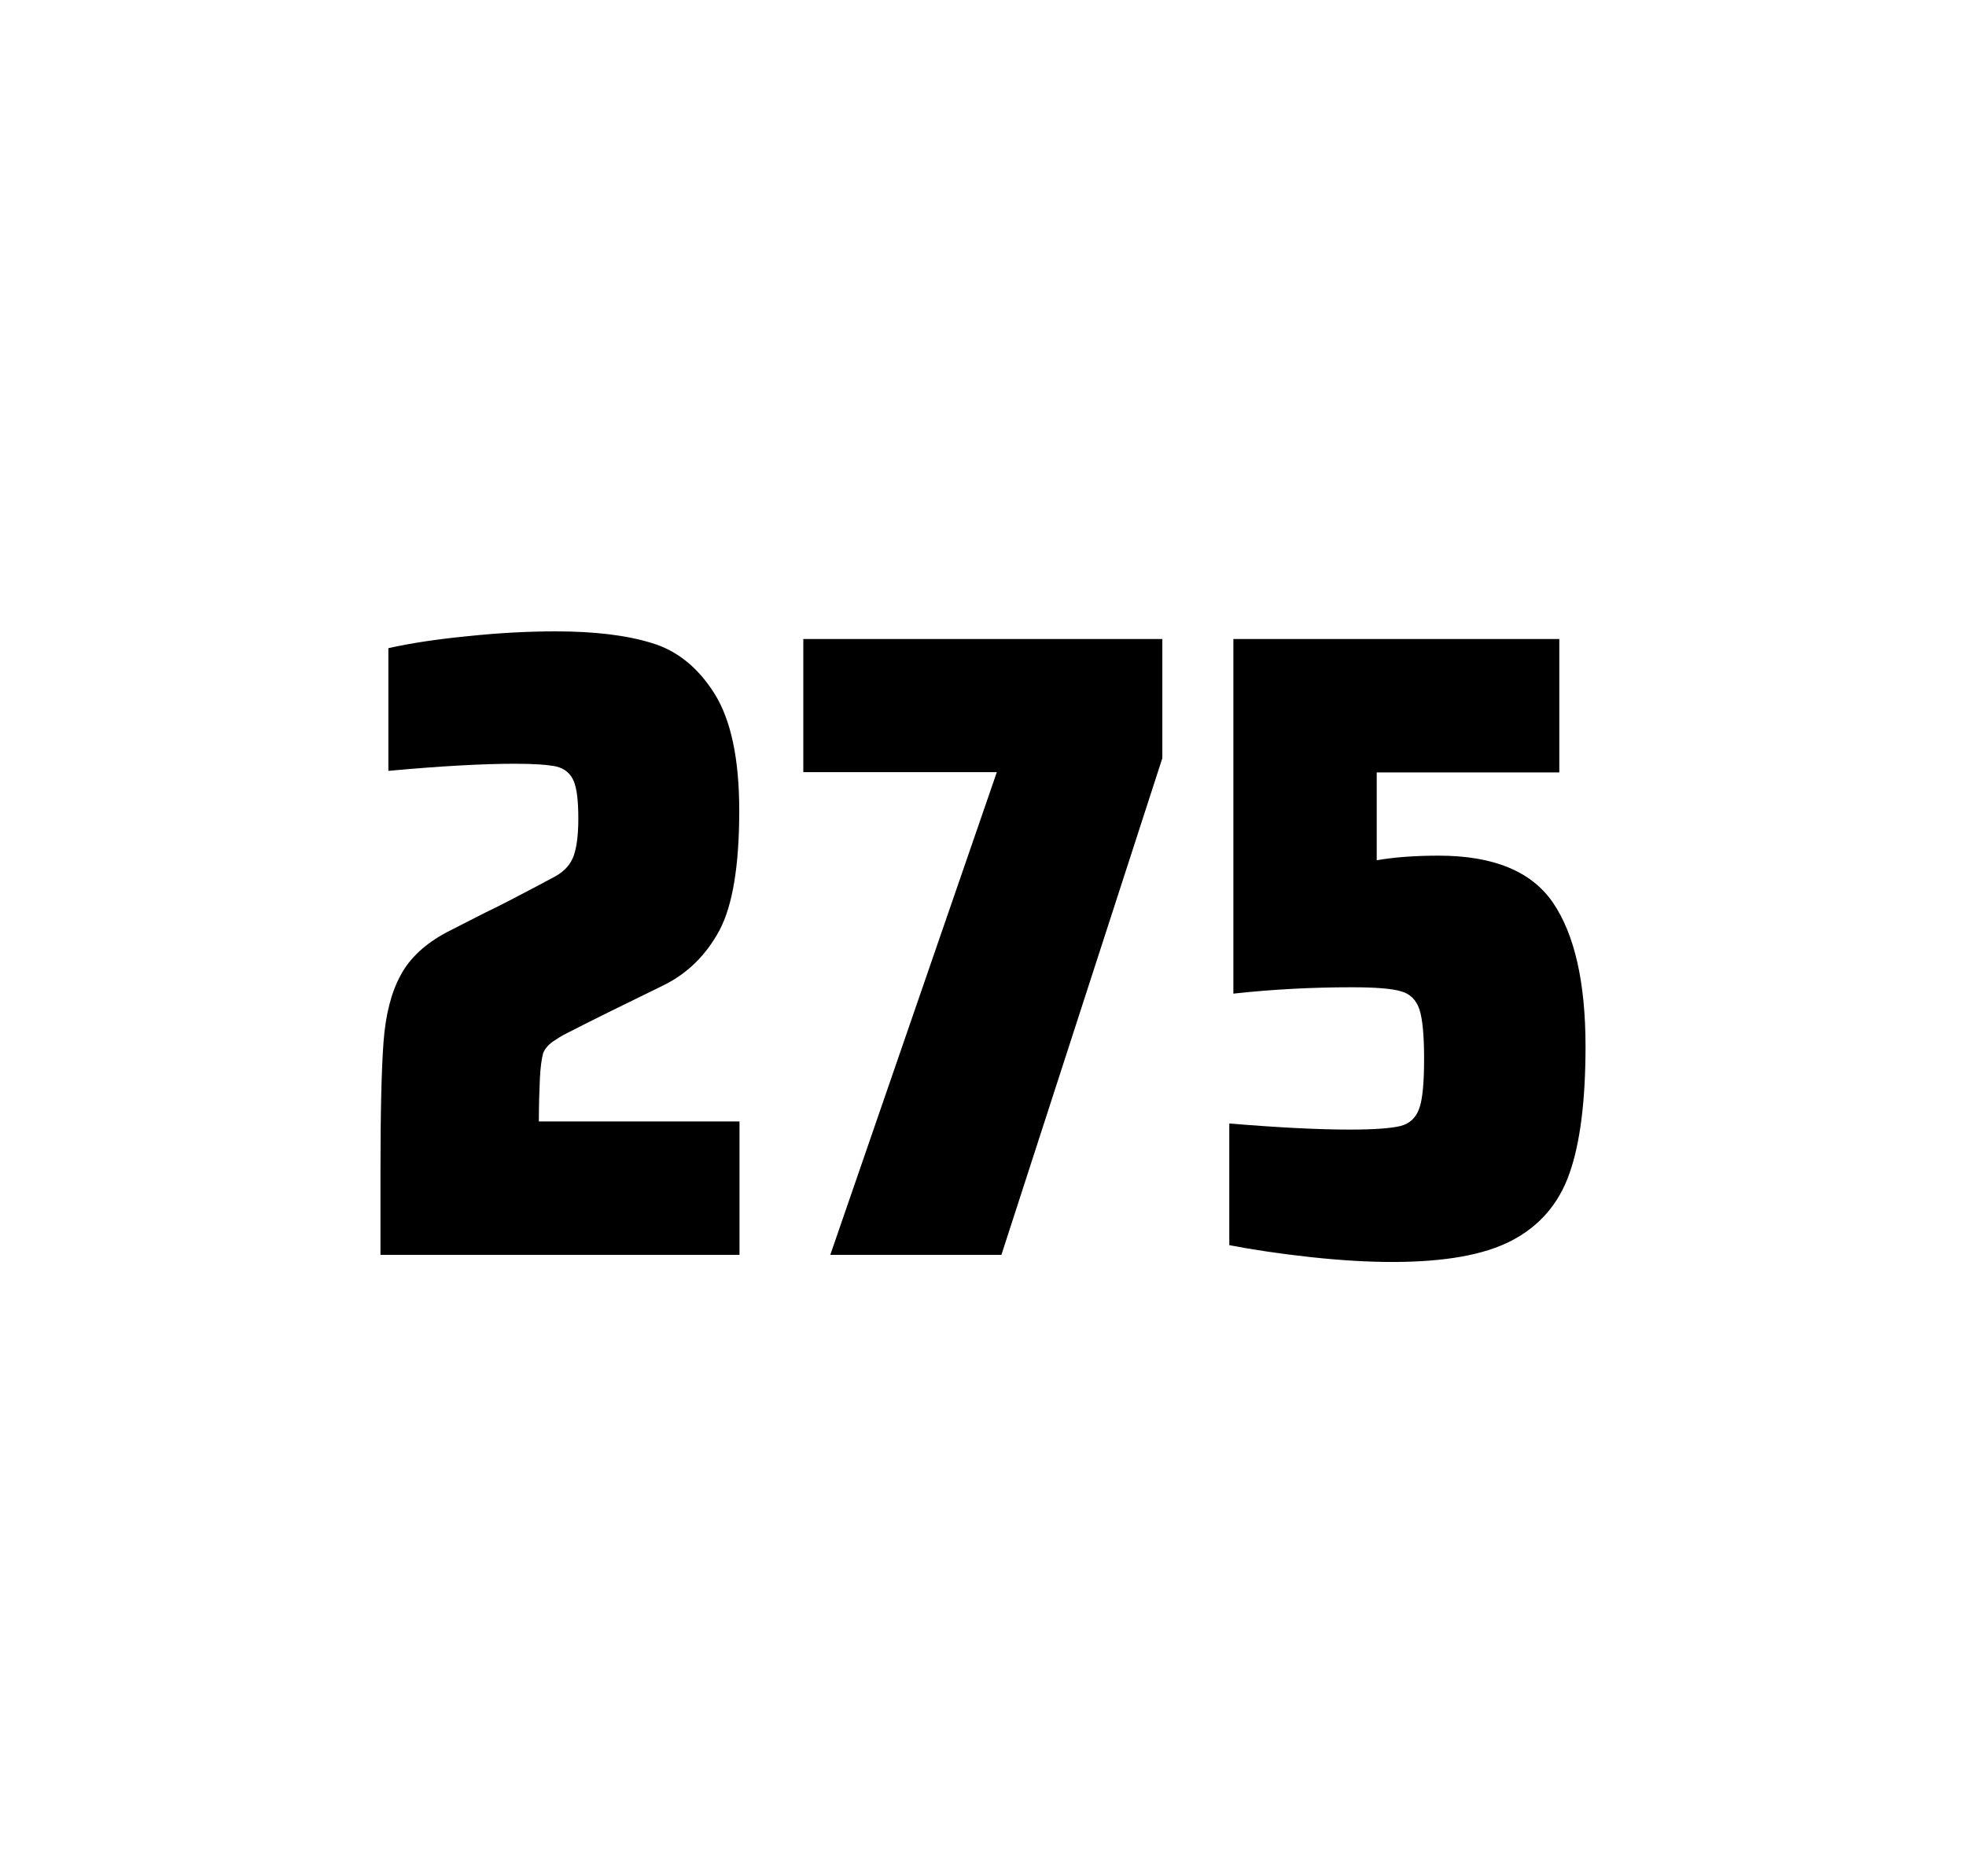
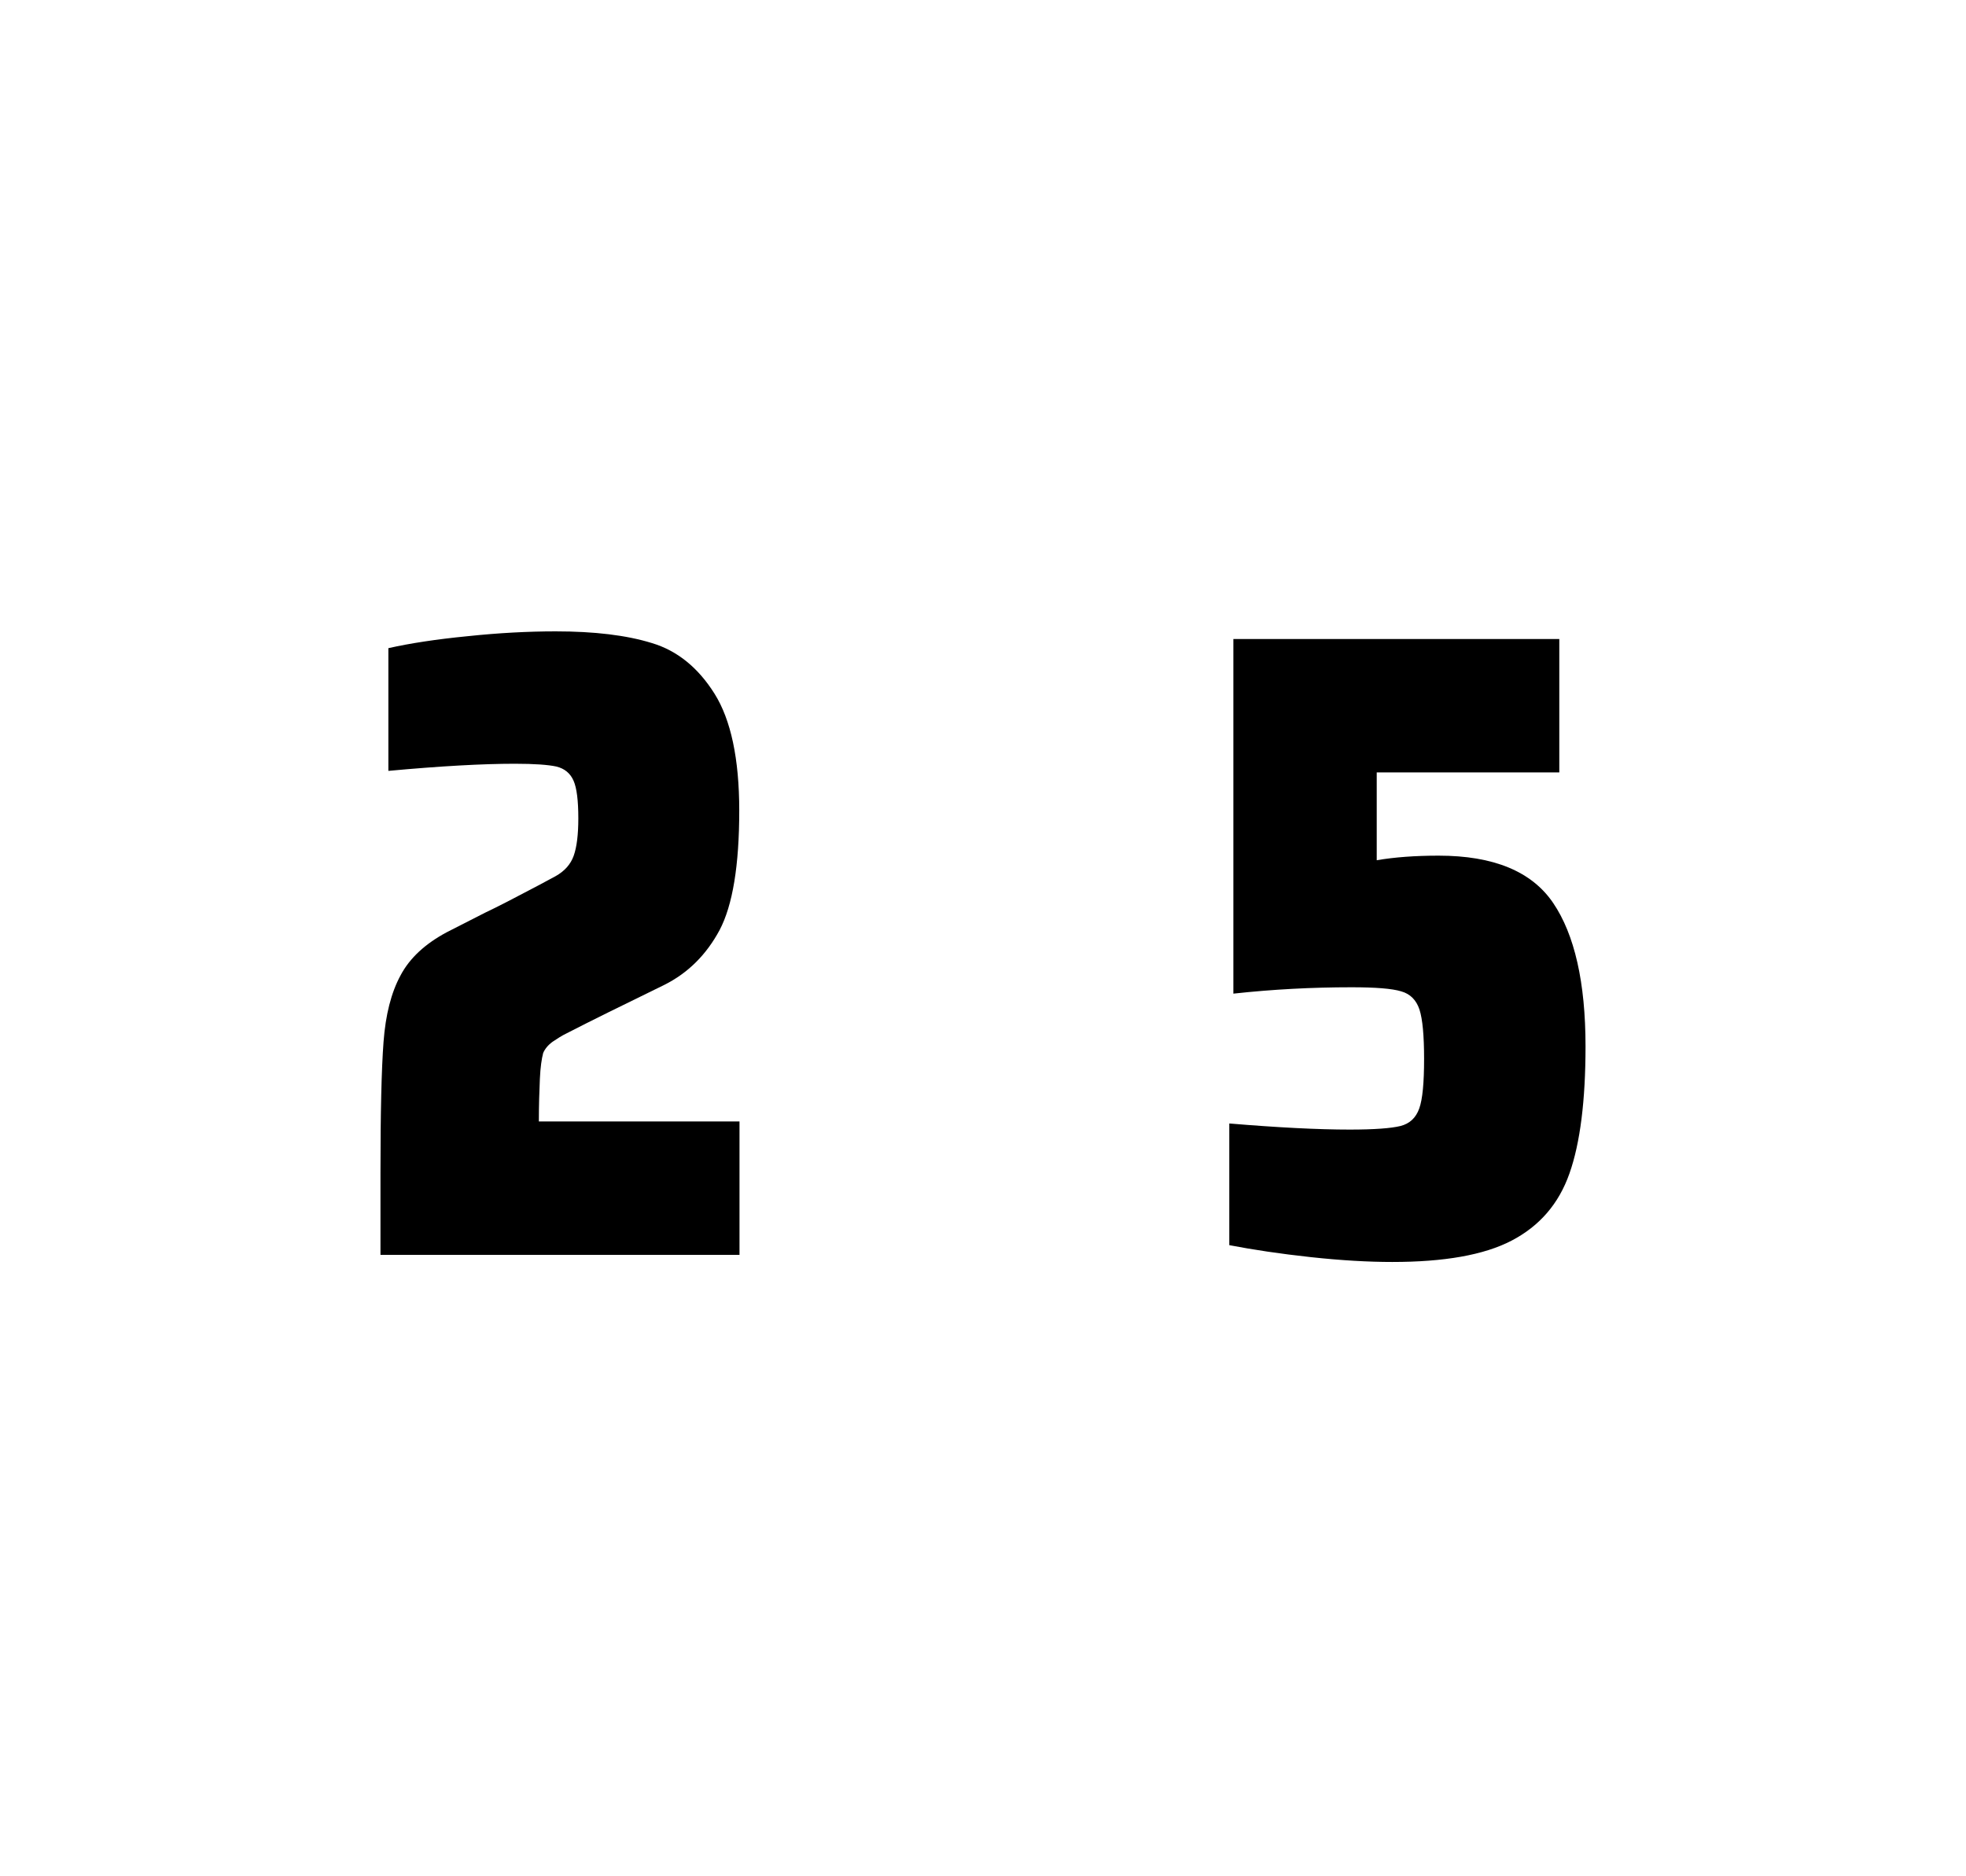
<svg xmlns="http://www.w3.org/2000/svg" version="1.1" id="wrapper" x="0px" y="0px" viewBox="0 0 772.1 737" style="enable-background:new 0 0 772.1 737;">
  <style type="text/css">
	.st0{fill:none;}
</style>
-   <path id="frame" class="st0" d="M 1.5 0 L 770.5 0 C 771.3 0 772 0.7 772 1.5 L 772 735.4 C 772 736.2 771.3 736.9 770.5 736.9 L 1.5 736.9 C 0.7 736.9 0 736.2 0 735.4 L 0 1.5 C 0 0.7 0.7 0 1.5 0 Z" />
  <g id="numbers">
    <path id="two" d="M 212.022 423.8 C 211.822 428.4 211.622 433.9 211.622 440.5 L 290.422 440.5 L 290.422 492.9 L 149.422 492.9 L 149.422 460.5 C 149.422 437.1 149.822 420 150.622 409.3 C 151.422 398.6 153.622 389.9 157.322 383.1 C 160.922 376.3 167.022 370.7 175.422 366.2 L 190.522 358.5 C 195.422 356.2 202.322 352.6 211.222 347.9 C 212.122 347.4 214.422 346.2 218.122 344.2 C 221.722 342.2 224.122 339.5 225.322 336.1 C 226.522 332.7 227.122 327.8 227.122 321.5 C 227.122 314.5 226.522 309.5 225.222 306.6 C 223.922 303.7 221.722 301.9 218.522 301.1 C 215.322 300.4 209.922 300 202.122 300 C 189.722 300 173.122 300.9 152.522 302.8 L 152.522 254.6 C 160.922 252.7 171.322 251.1 183.622 249.9 C 195.922 248.6 207.522 248 218.222 248 C 233.422 248 246.022 249.5 256.022 252.6 C 266.022 255.6 274.222 262.3 280.622 272.5 C 287.022 282.7 290.322 298 290.322 318.4 C 290.322 340 287.722 355.6 282.622 365.3 C 277.422 375 270.222 382.2 260.822 386.9 C 244.422 394.9 231.622 401.2 222.522 405.9 C 220.622 406.8 218.822 408 217.022 409.2 C 215.222 410.5 214.022 412 213.322 413.6 C 212.722 415.9 212.222 419.2 212.022 423.8 Z" />
-     <path id="seven" d="M 326.08 492.9 L 391.48 303.3 L 315.48 303.3 L 315.48 251 L 456.48 251 L 456.48 297.8 L 393.28 492.9 L 326.08 492.9 Z" />
    <path id="five" d="M 530.078 443.7 C 539.678 443.7 546.278 443.2 549.978 442.3 C 553.578 441.4 556.078 439.1 557.378 435.4 C 558.678 431.8 559.278 425.3 559.278 415.9 C 559.278 406.8 558.678 400.3 557.478 396.6 C 556.278 392.9 553.878 390.4 550.278 389.4 C 546.678 388.3 540.178 387.8 530.778 387.8 C 515.278 387.8 499.878 388.6 484.378 390.3 L 484.378 251 L 612.378 251 L 612.378 303.4 L 540.678 303.4 L 540.678 337.9 C 547.678 336.7 555.778 336.1 564.978 336.1 C 586.578 336.1 601.578 342.3 609.978 354.7 C 618.378 367.1 622.678 385.9 622.678 411 C 622.678 432.3 620.578 449 616.378 460.9 C 612.178 472.9 604.578 481.6 593.678 487.3 C 582.778 493 567.078 495.7 546.778 495.7 C 537.378 495.7 526.778 495.1 514.778 493.8 C 502.778 492.5 492.178 490.9 482.778 489.1 L 482.778 441.3 C 501.878 442.9 517.678 443.7 530.078 443.7 Z" />
  </g>
</svg>